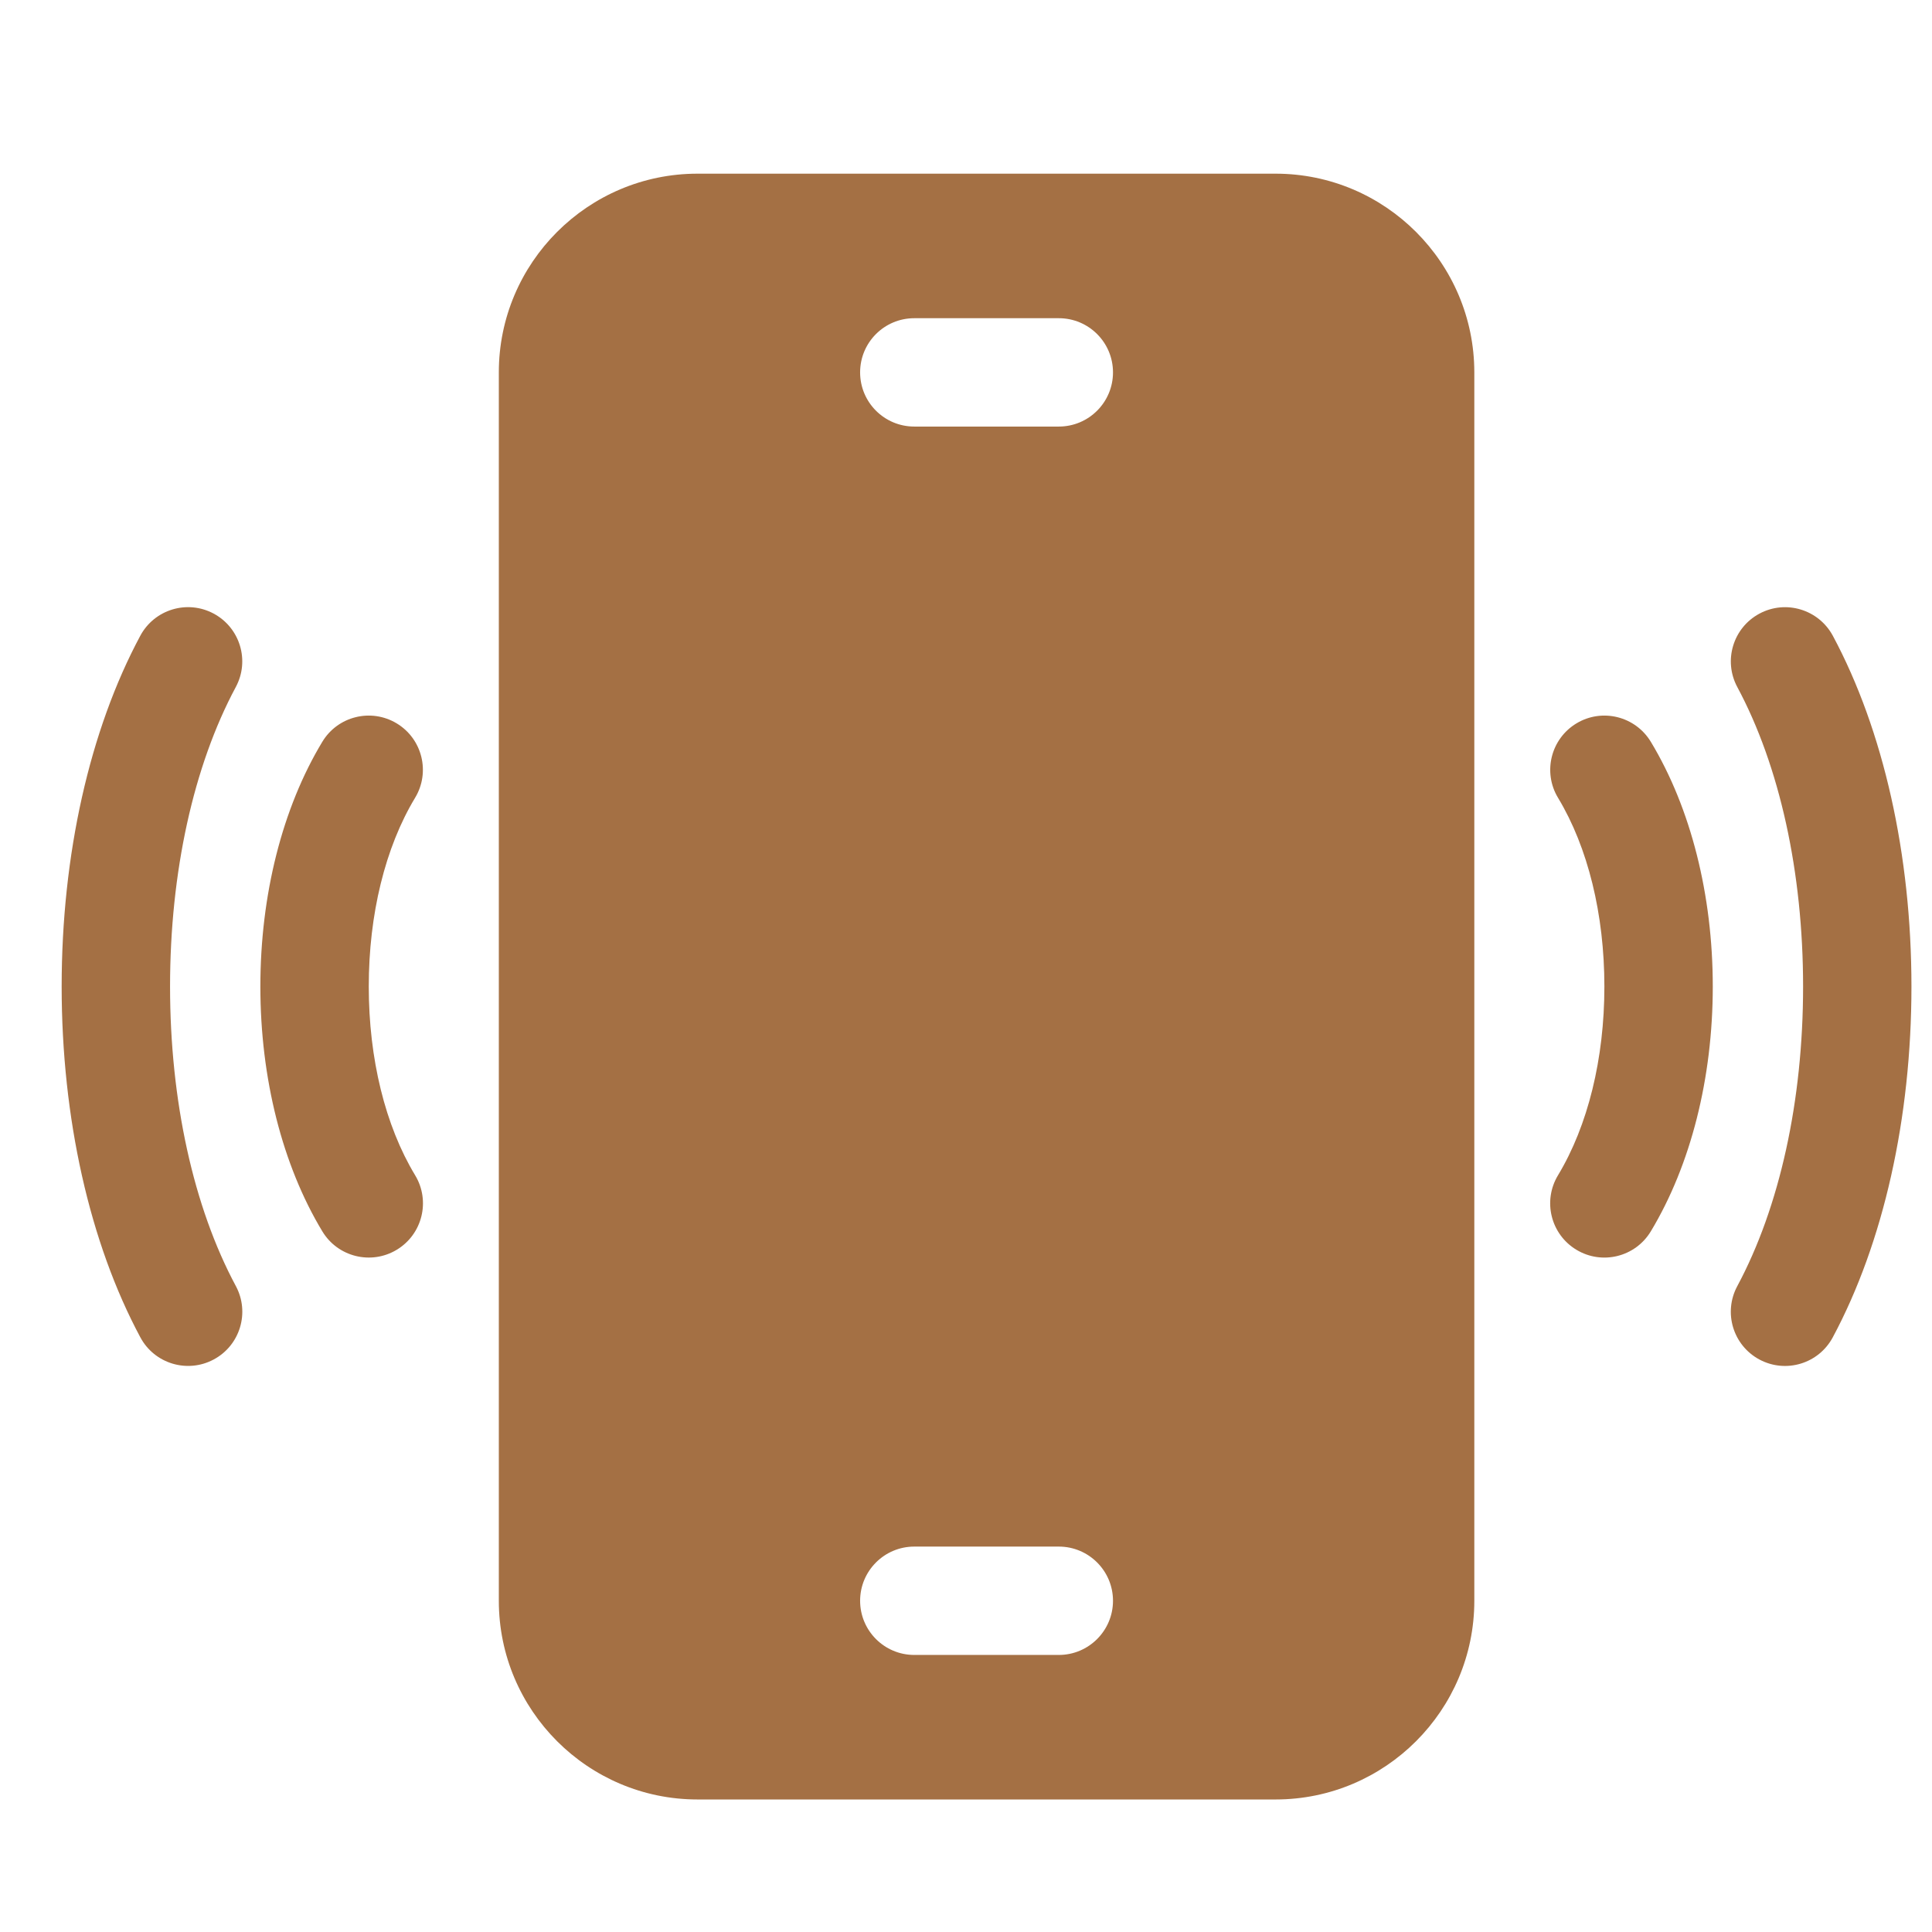
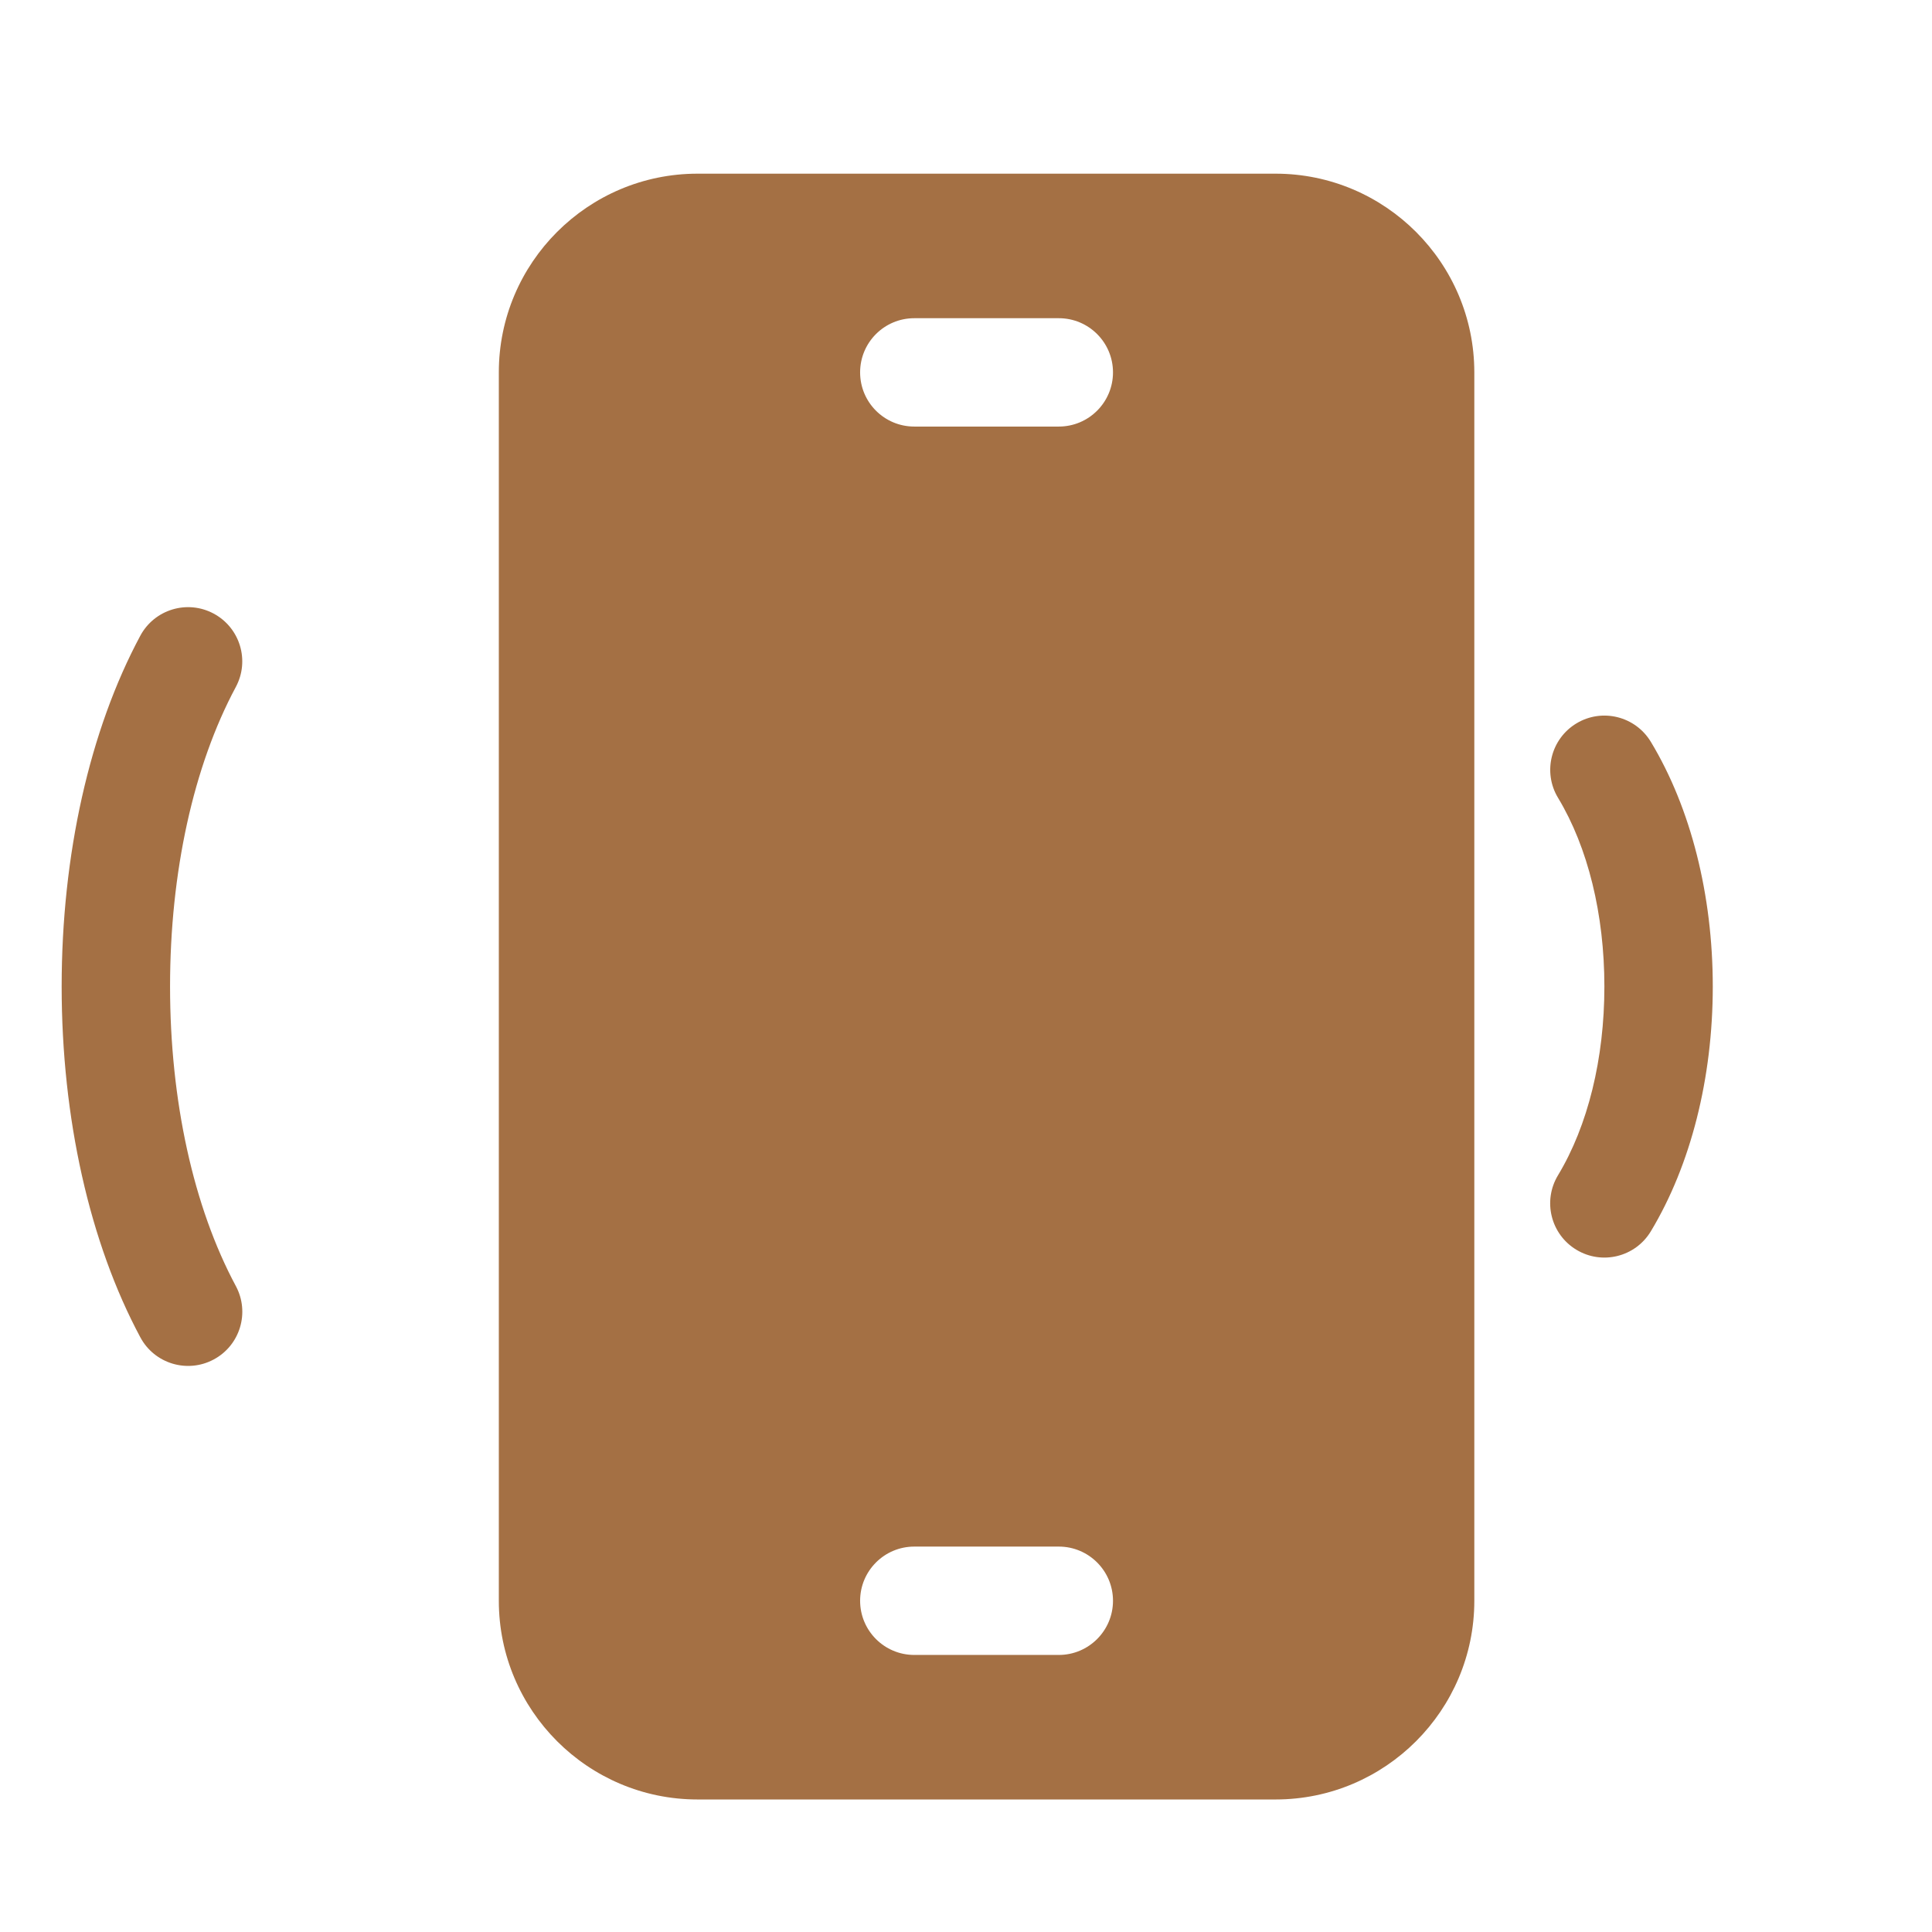
<svg xmlns="http://www.w3.org/2000/svg" version="1.1" id="Layer_1" x="0px" y="0px" width="47px" height="47px" viewBox="-1 -1 47 47" enable-background="new -1 -1 47 47" xml:space="preserve">
  <g>
    <path fill="#A47044" d="M30.031,3.225H15.969c-2.666,0-4.834,2.168-4.834,4.834v29.883c0,2.666,2.168,4.834,4.834,4.834h14.063   c2.666,0,4.834-2.168,4.834-4.834V8.059C34.865,5.393,32.697,3.225,30.031,3.225z M24.758,39.26h-3.516   c-0.729,0-1.318-0.591-1.318-1.318s0.59-1.318,1.318-1.318h3.516c0.728,0,1.318,0.591,1.318,1.318S25.485,39.26,24.758,39.26z    M24.758,9.377h-3.516c-0.729,0-1.318-0.59-1.318-1.318c0-0.729,0.59-1.318,1.318-1.318h3.516c0.728,0,1.318,0.59,1.318,1.318   C26.076,8.787,25.485,9.377,24.758,9.377z" />
-     <path fill="#A47044" d="M43.588,14.467c-0.346-0.642-1.145-0.883-1.786-0.539l0,0c-0.642,0.344-0.883,1.143-0.539,1.785l0,0   c1.032,1.923,1.601,4.511,1.601,7.286s-0.568,5.364-1.601,7.289l0,0c-0.345,0.642-0.104,1.44,0.538,1.785l0,0   c0.642,0.344,1.44,0.104,1.785-0.539C44.82,29.232,45.5,26.2,45.5,22.999S44.821,16.767,43.588,14.467L43.588,14.467z" />
    <path fill="#A47044" d="M37.35,16.598c-0.623,0.376-0.824,1.187-0.448,1.81c0.728,1.205,1.128,2.836,1.128,4.591   c0,1.756-0.401,3.387-1.129,4.593c-0.376,0.624-0.176,1.435,0.448,1.811c0.623,0.377,1.434,0.176,1.81-0.447   c0.972-1.612,1.508-3.727,1.508-5.956c0-2.229-0.535-4.343-1.507-5.954C38.782,16.422,37.973,16.222,37.35,16.598L37.35,16.598z" />
    <path fill="#A47044" d="M4.738,30.287c-1.033-1.925-1.601-4.513-1.601-7.289c0-2.775,0.568-5.362,1.6-7.286l0,0   c0.344-0.642,0.103-1.44-0.539-1.785l0,0c-0.642-0.344-1.44-0.103-1.785,0.539c-1.234,2.3-1.913,5.33-1.913,8.532   s0.68,6.234,1.914,8.535c0.344,0.643,1.144,0.883,1.785,0.539l0,0C4.841,31.729,5.082,30.929,4.738,30.287L4.738,30.287z" />
-     <path fill="#A47044" d="M7.971,22.999c0-1.755,0.4-3.386,1.127-4.591c0.376-0.623,0.176-1.434-0.447-1.81s-1.434-0.176-1.81,0.448   c-0.972,1.61-1.507,3.725-1.507,5.954c0,2.229,0.535,4.344,1.508,5.956c0.376,0.623,1.187,0.823,1.81,0.447   c0.624-0.376,0.824-1.187,0.448-1.811C8.371,26.386,7.971,24.754,7.971,22.999z" />
  </g>
</svg>